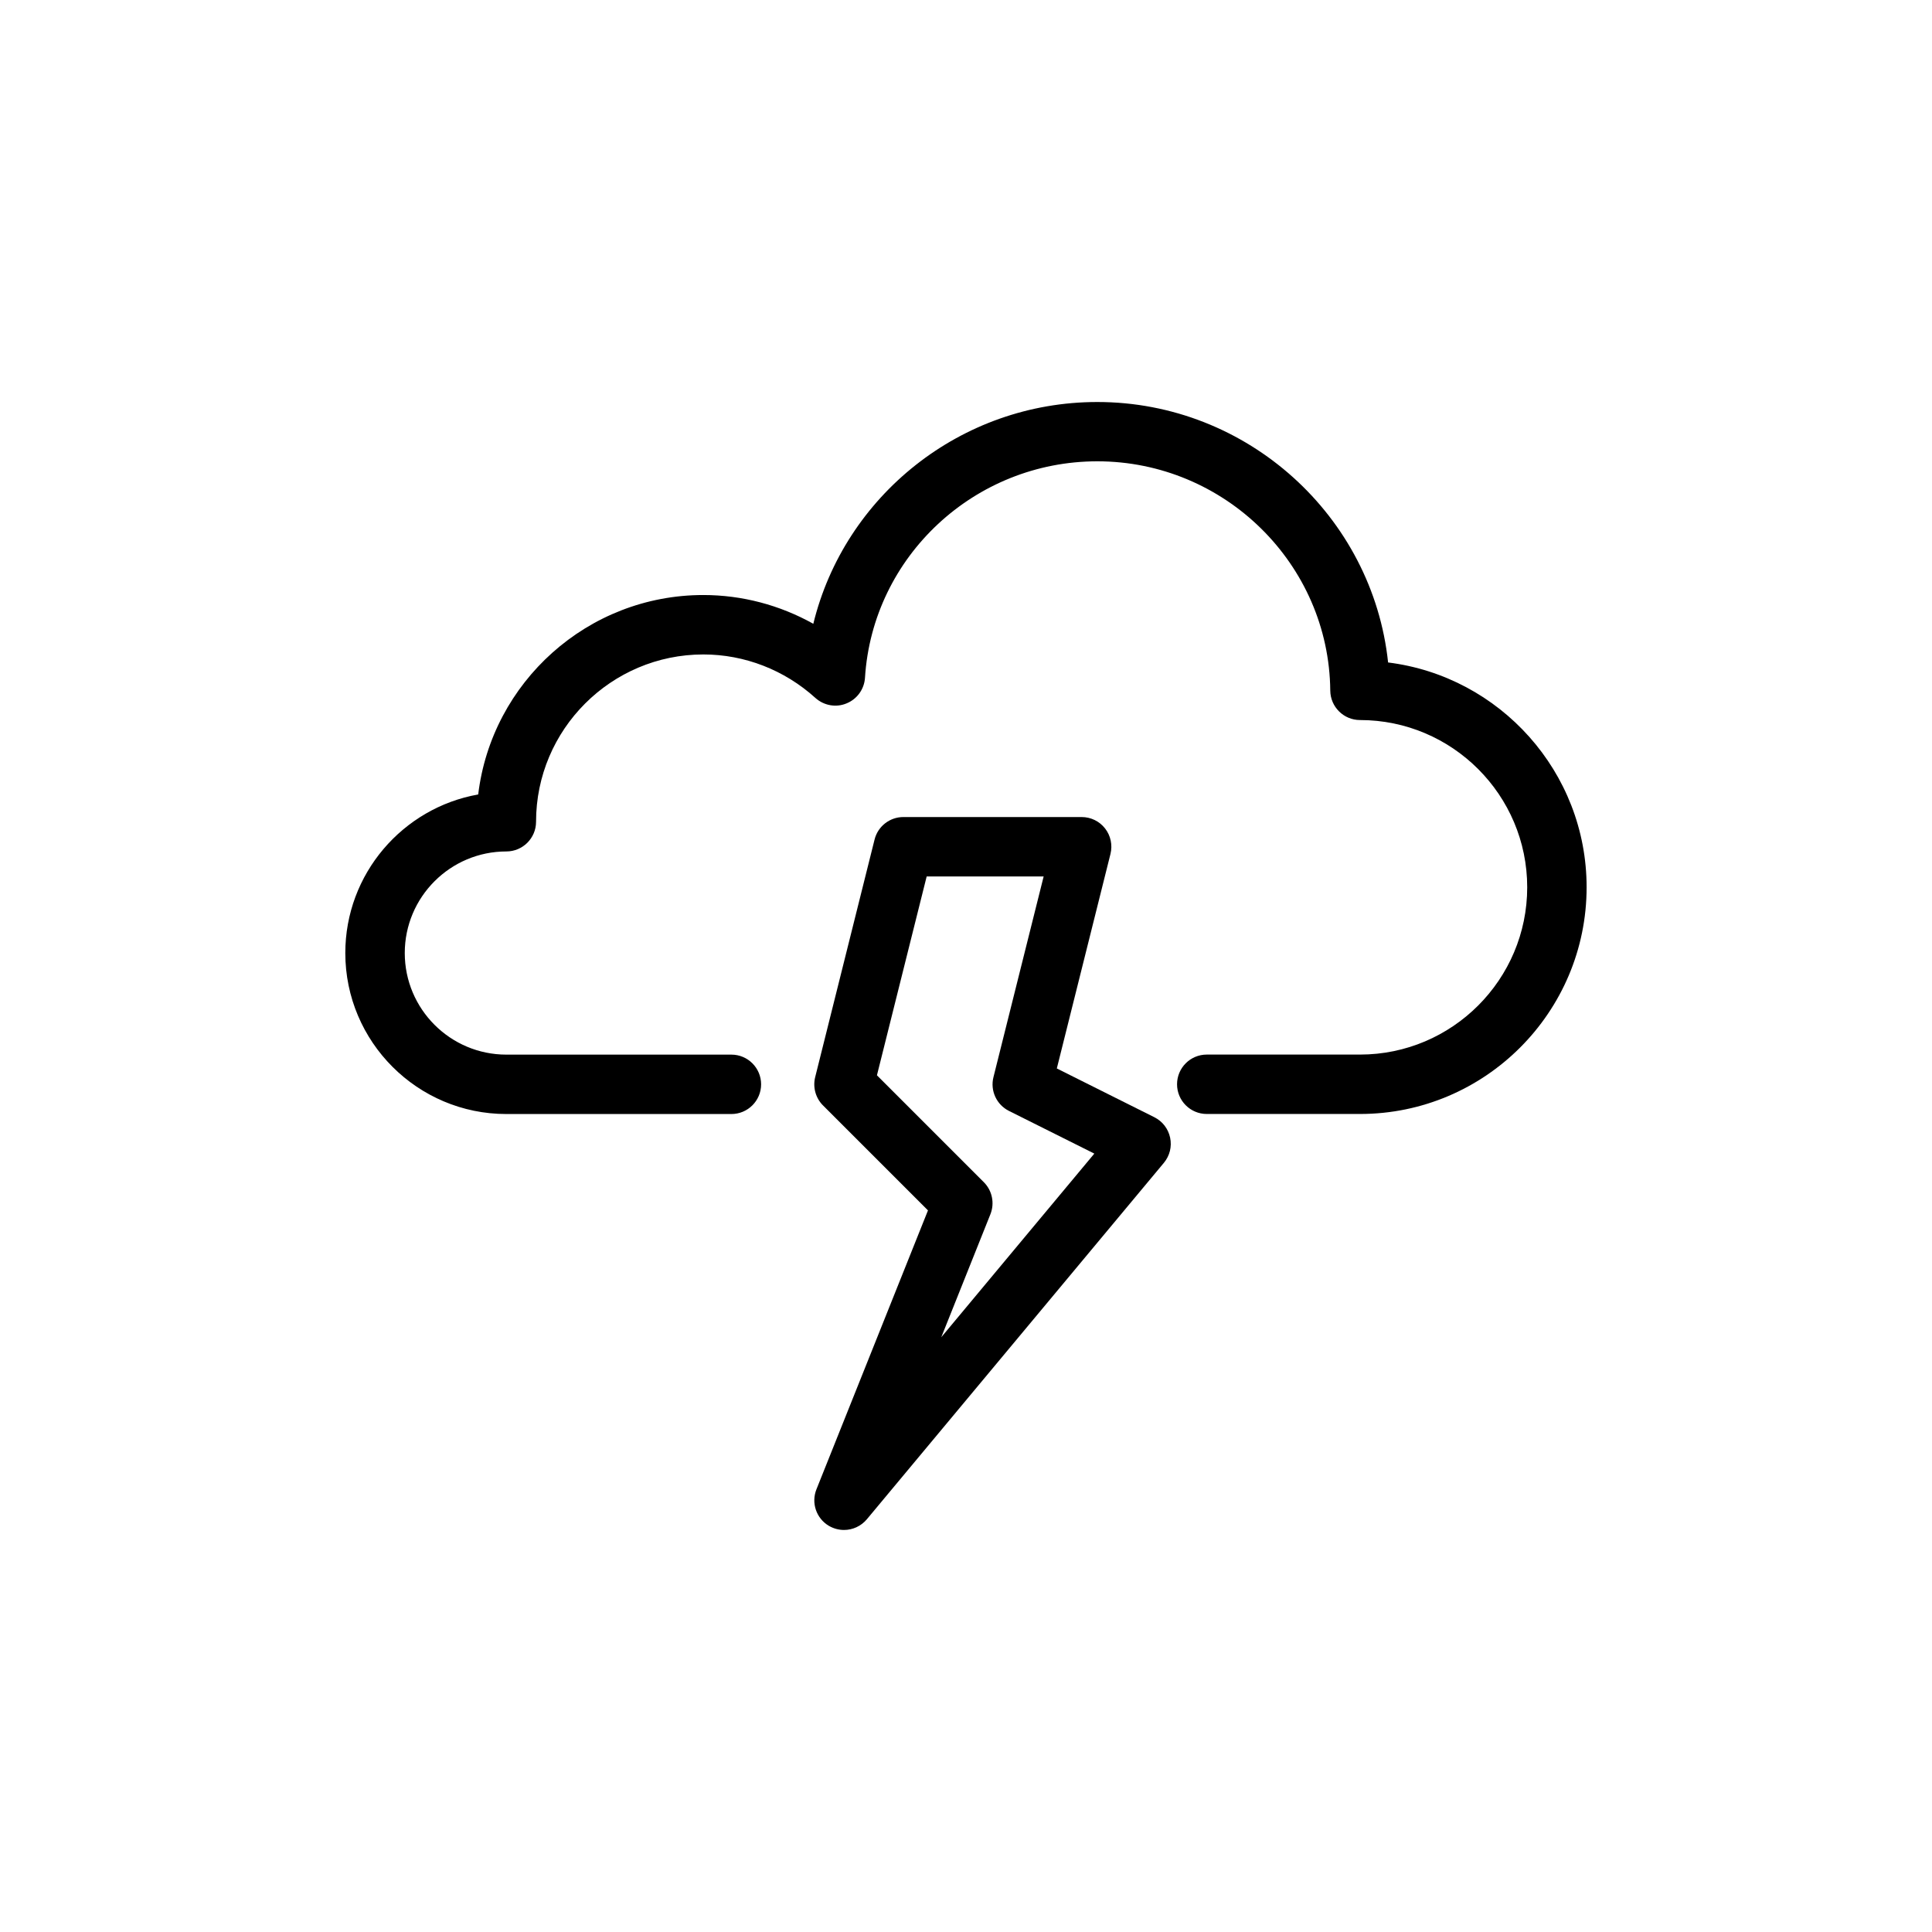
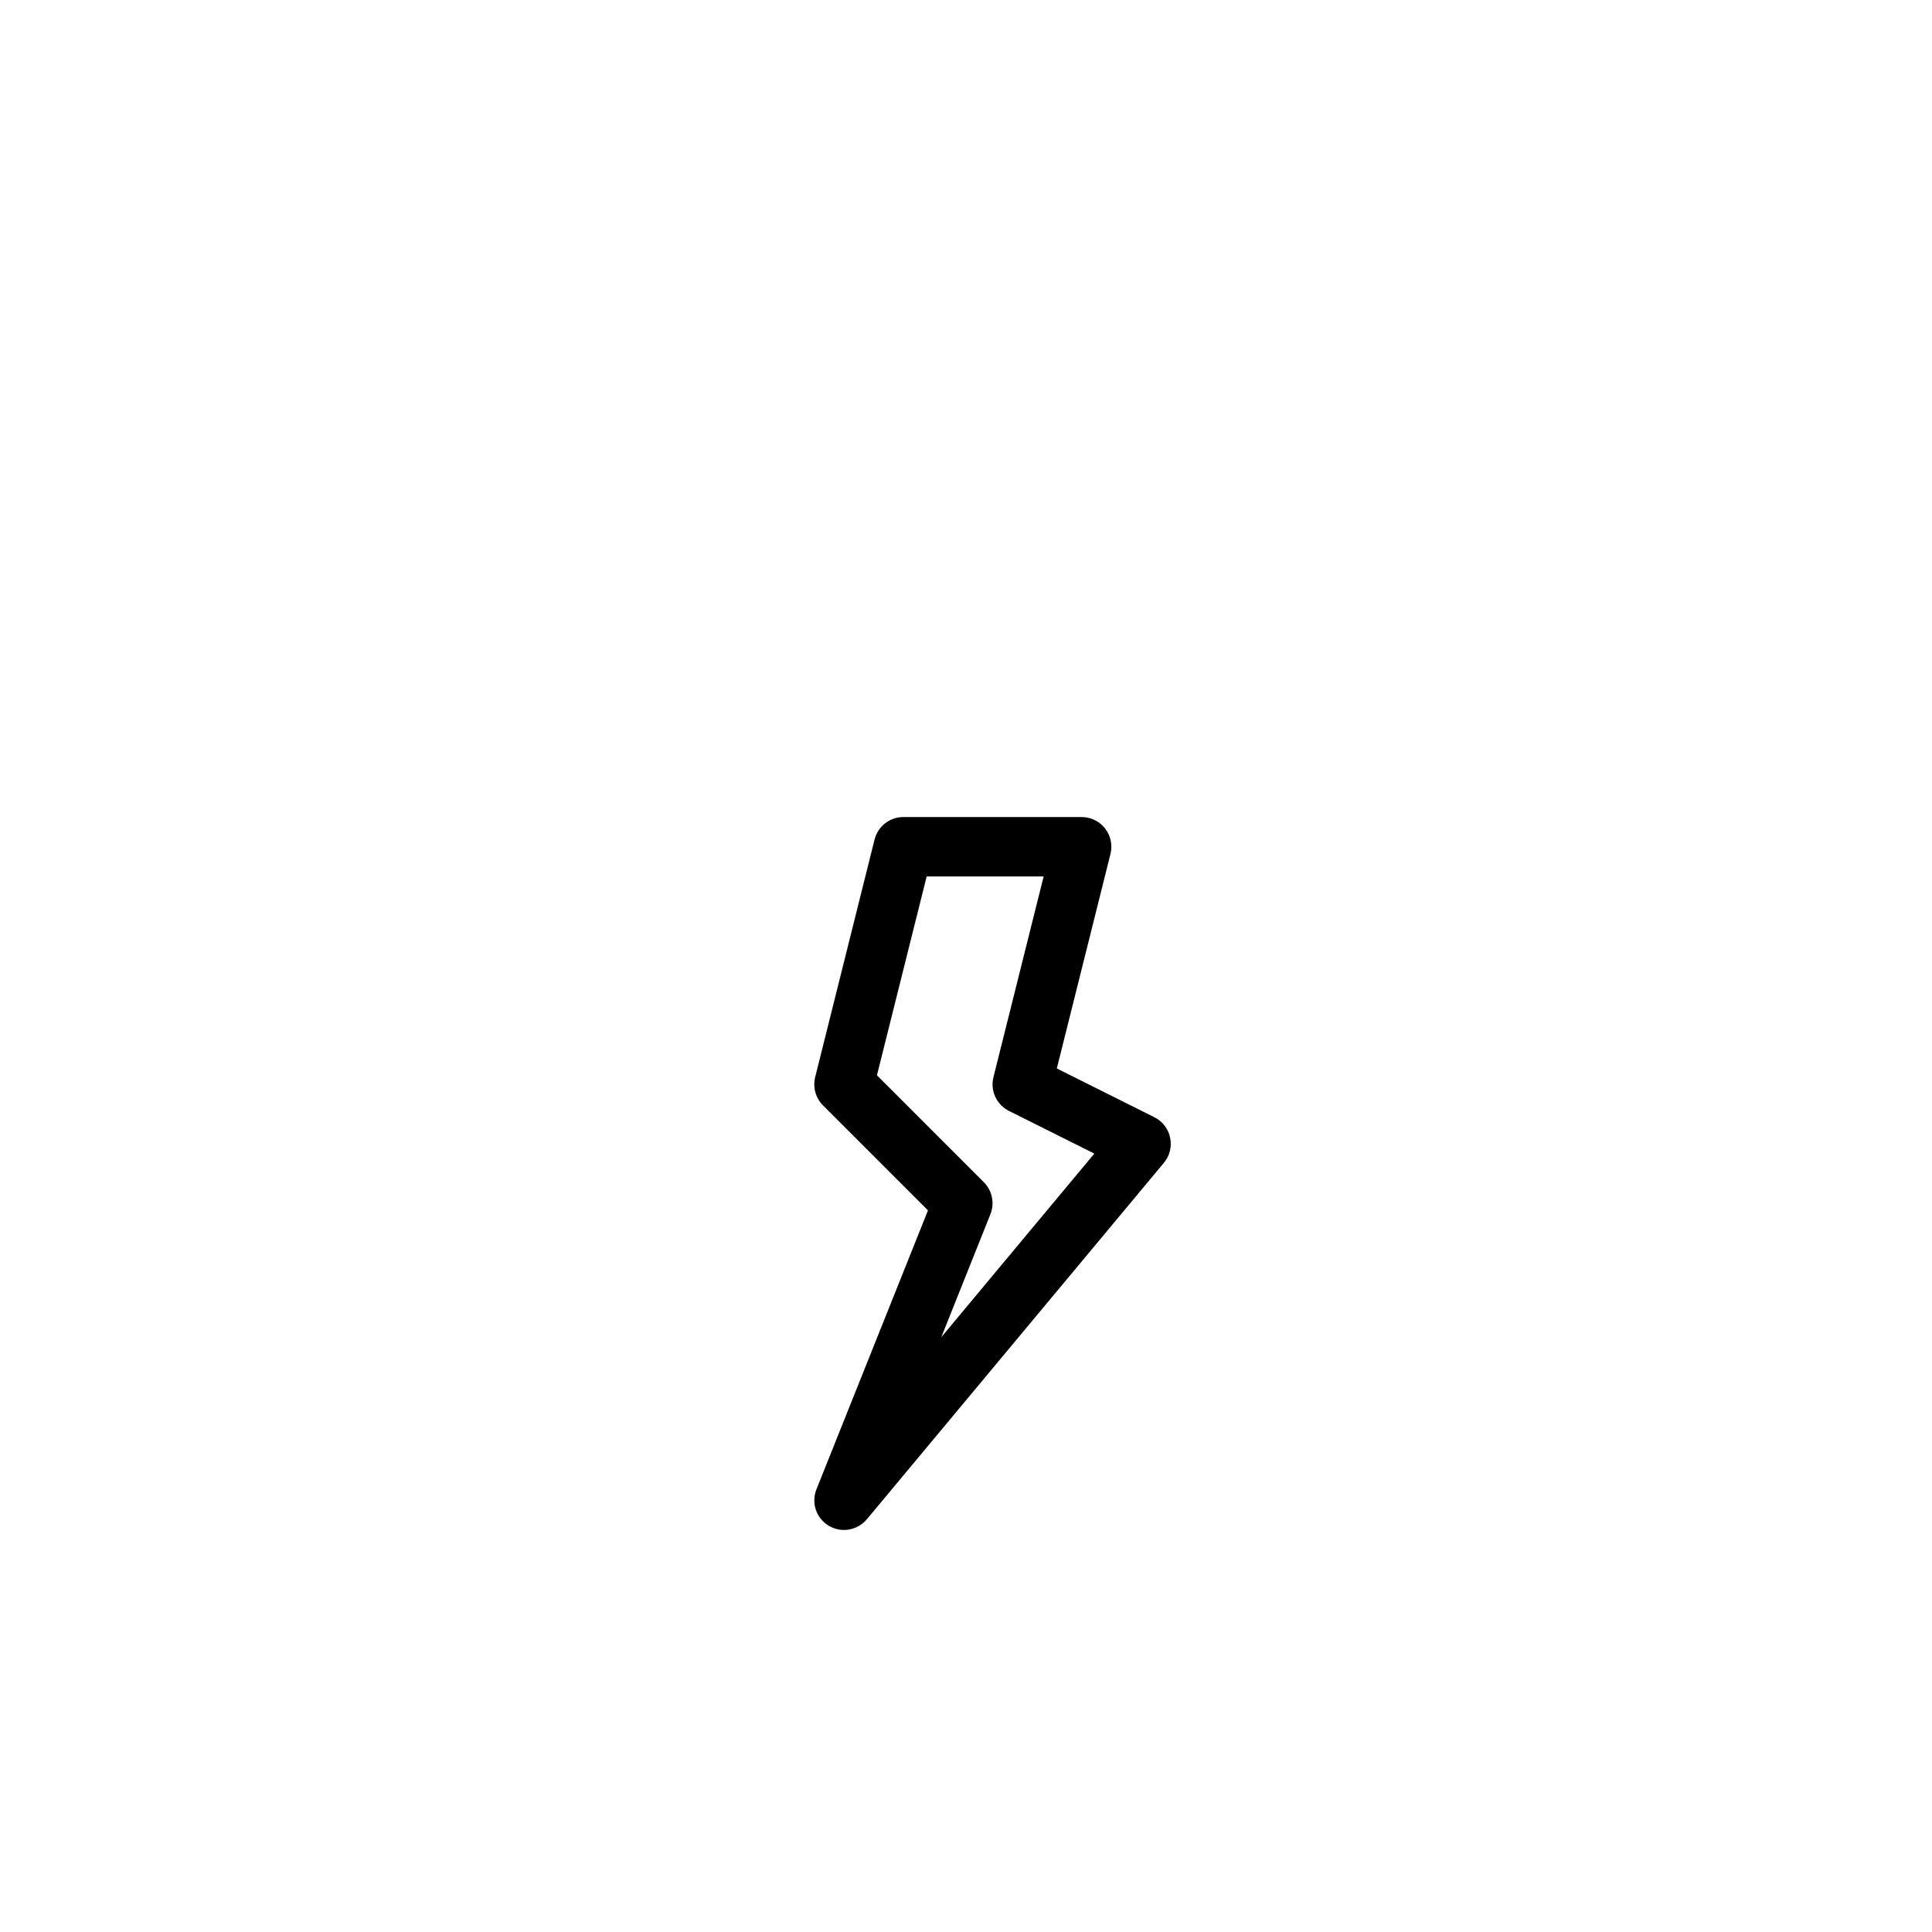
<svg xmlns="http://www.w3.org/2000/svg" fill="#000000" width="800px" height="800px" version="1.1" viewBox="144 144 512 512">
  <g>
-     <path d="m511.86 319.56c-4.094-38.684-37.219-69.023-77.066-69.023-36.211 0-67.008 24.922-75.258 58.773-8.879-4.961-18.879-7.621-29.156-7.621-30.684 0-56.082 23.129-59.652 52.852-19.996 3.543-35.219 21.035-35.219 42.02 0 23.539 19.145 42.668 42.668 42.668h59.652c4.344 0 7.871-3.527 7.871-7.871s-3.527-7.871-7.871-7.871h-59.641c-14.848 0-26.922-12.074-26.922-26.922s12.074-26.922 26.922-26.922c4.344 0 7.871-3.527 7.871-7.871 0-24.449 19.902-44.336 44.336-44.336 10.926 0 21.477 4.094 29.691 11.523 2.25 2.031 5.481 2.613 8.25 1.449 2.801-1.133 4.707-3.777 4.894-6.801 2.016-32.148 29.062-57.355 61.574-57.355 33.738 0 61.418 27.254 61.73 60.773 0.047 4.312 3.559 7.793 7.871 7.793 24.449 0 44.32 19.883 44.32 44.32 0 24.449-19.883 44.336-44.32 44.336h-40.605c-4.344 0-7.871 3.527-7.871 7.871s3.527 7.871 7.871 7.871h40.605c33.125 0 60.062-26.953 60.062-60.078 0.008-30.562-22.996-55.895-52.609-59.578z" />
    <path d="m449.92 440.08-25.852-12.926 14.219-56.852c0.582-2.348 0.062-4.848-1.434-6.754-1.496-1.922-3.777-3.023-6.219-3.023h-47.23c-3.606 0-6.769 2.457-7.637 5.969l-15.742 62.977c-0.66 2.676 0.125 5.527 2.078 7.477l27.82 27.82-29.551 73.902c-1.449 3.59-0.062 7.699 3.273 9.684 1.258 0.738 2.644 1.102 4.031 1.102 2.266 0 4.504-0.992 6.047-2.832l78.719-94.465c1.543-1.859 2.156-4.297 1.652-6.66-0.492-2.348-2.019-4.348-4.176-5.418zm-56.473 58.301 13.02-32.59c1.164-2.93 0.488-6.25-1.73-8.484l-28.34-28.34 13.18-52.695h31l-13.305 53.199c-0.898 3.574 0.82 7.289 4.125 8.941l22.609 11.305z" />
  </g>
</svg>